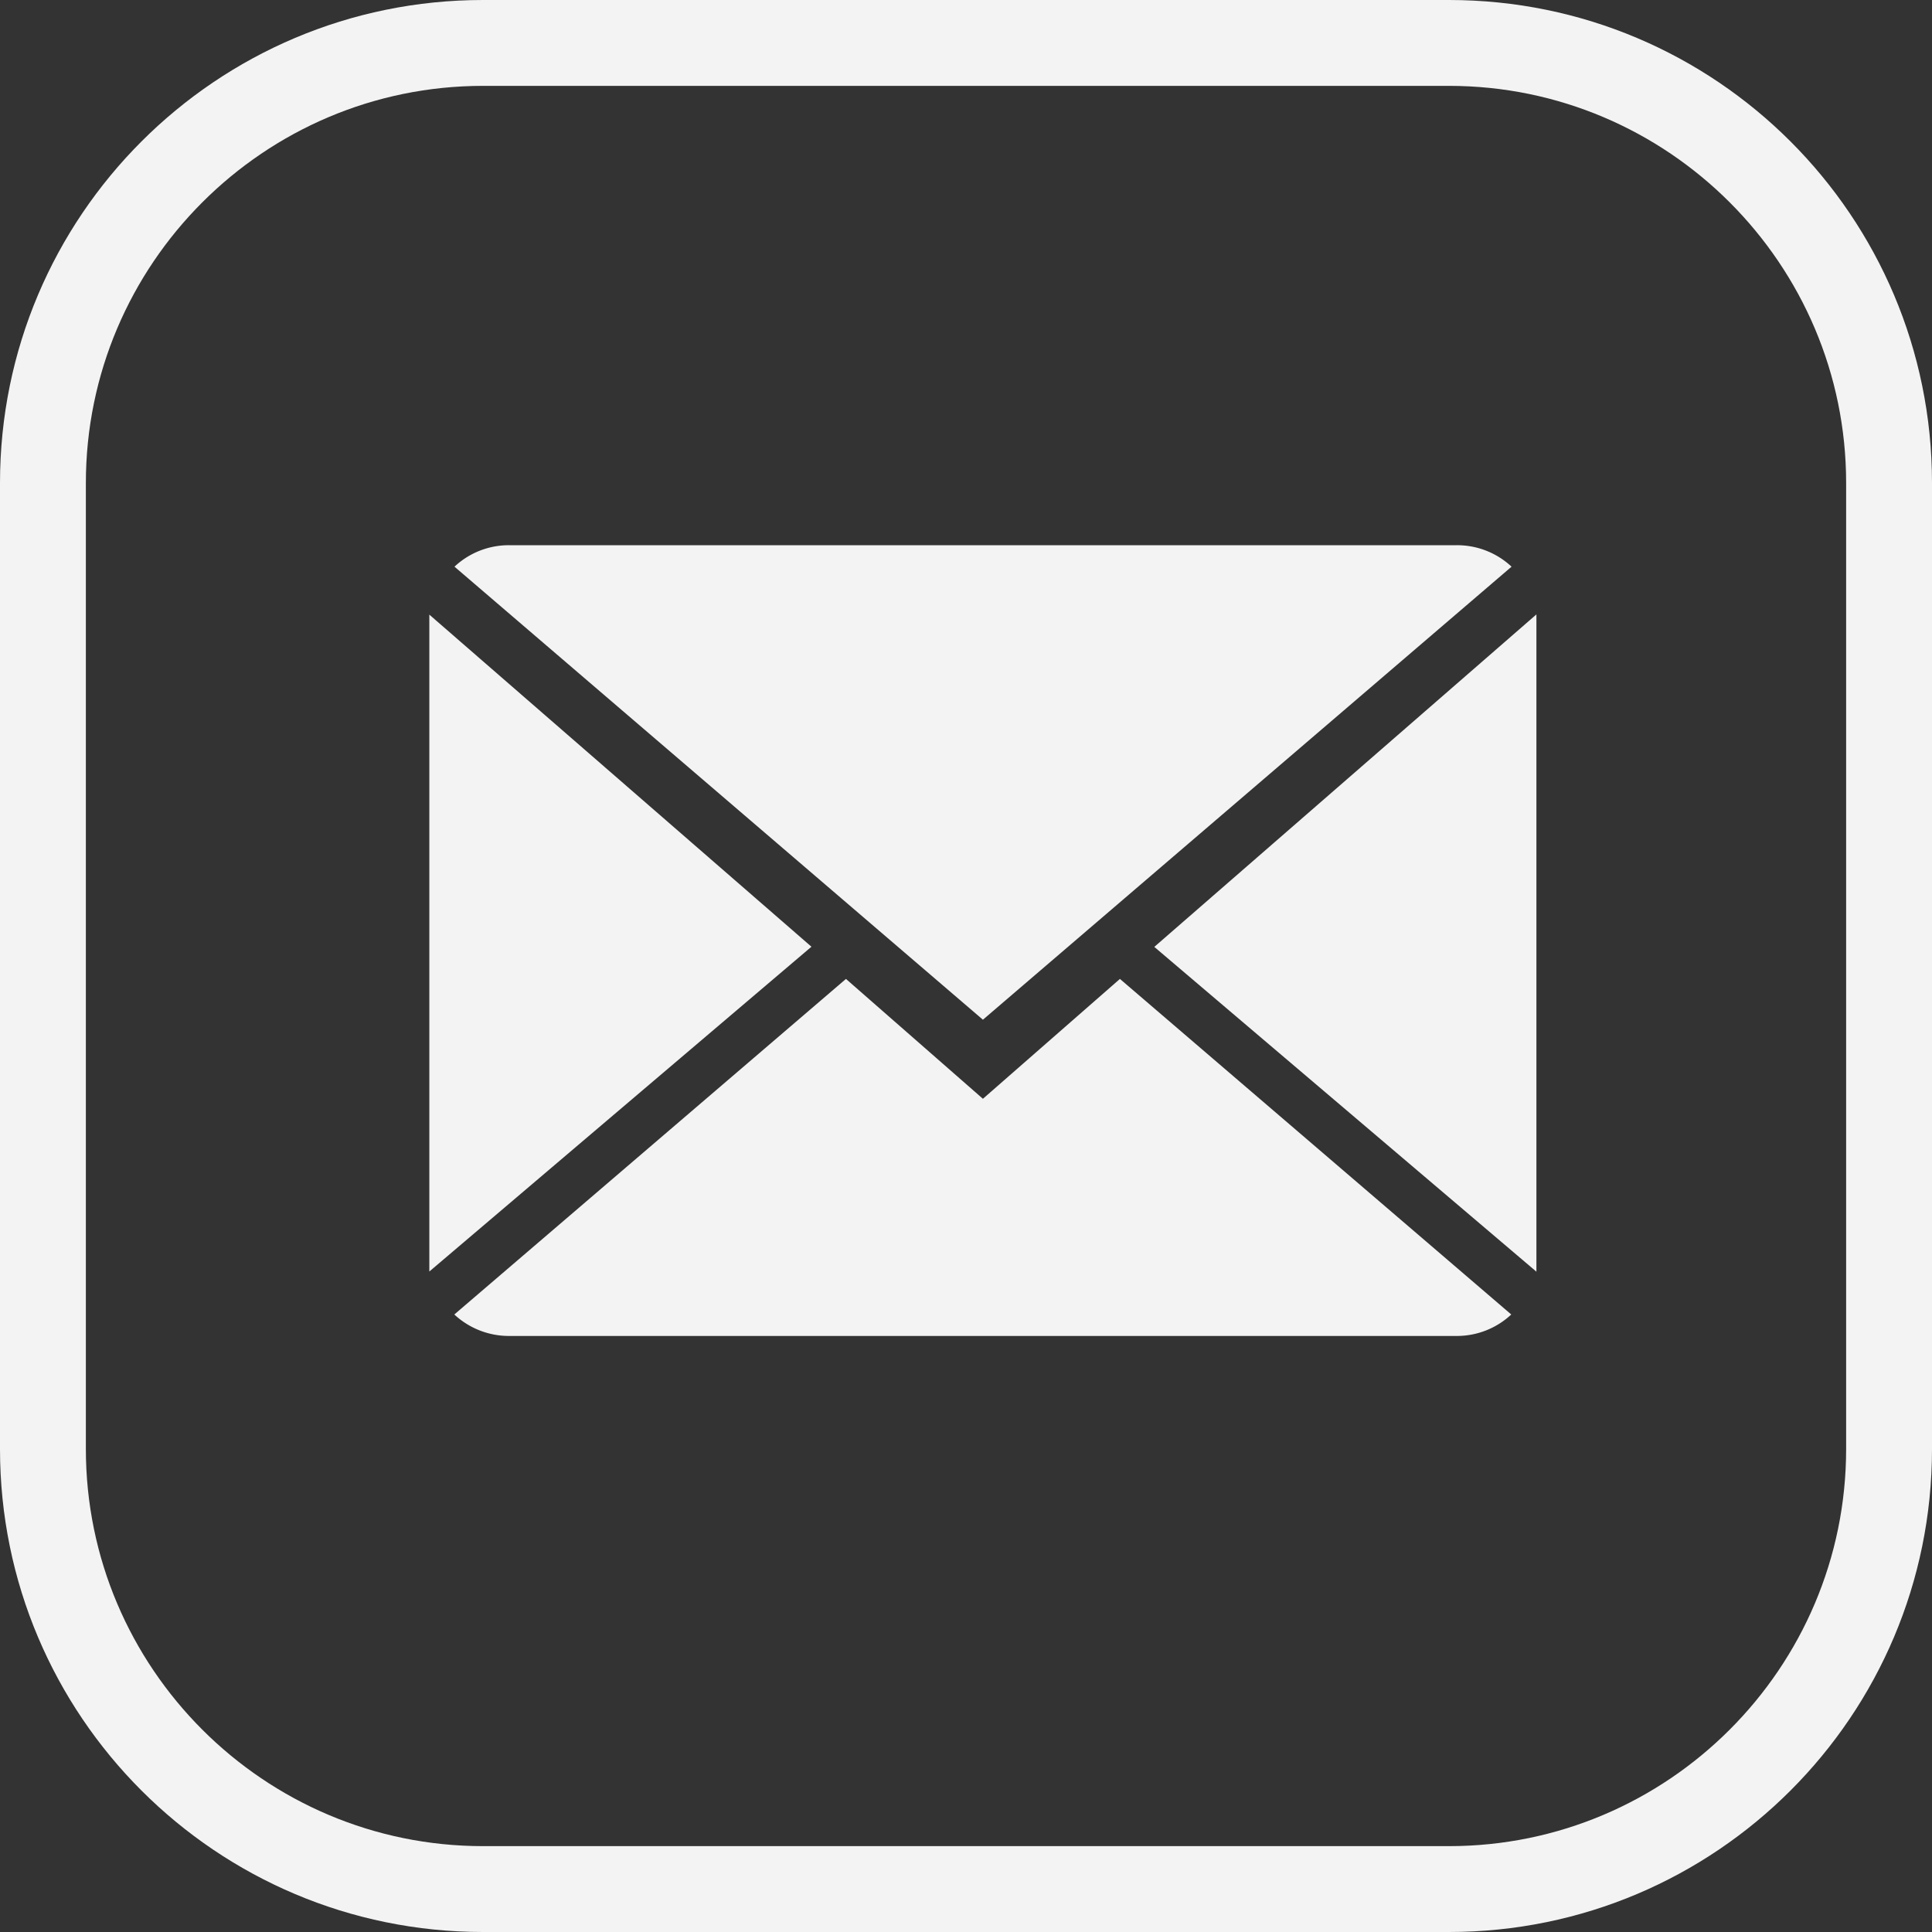
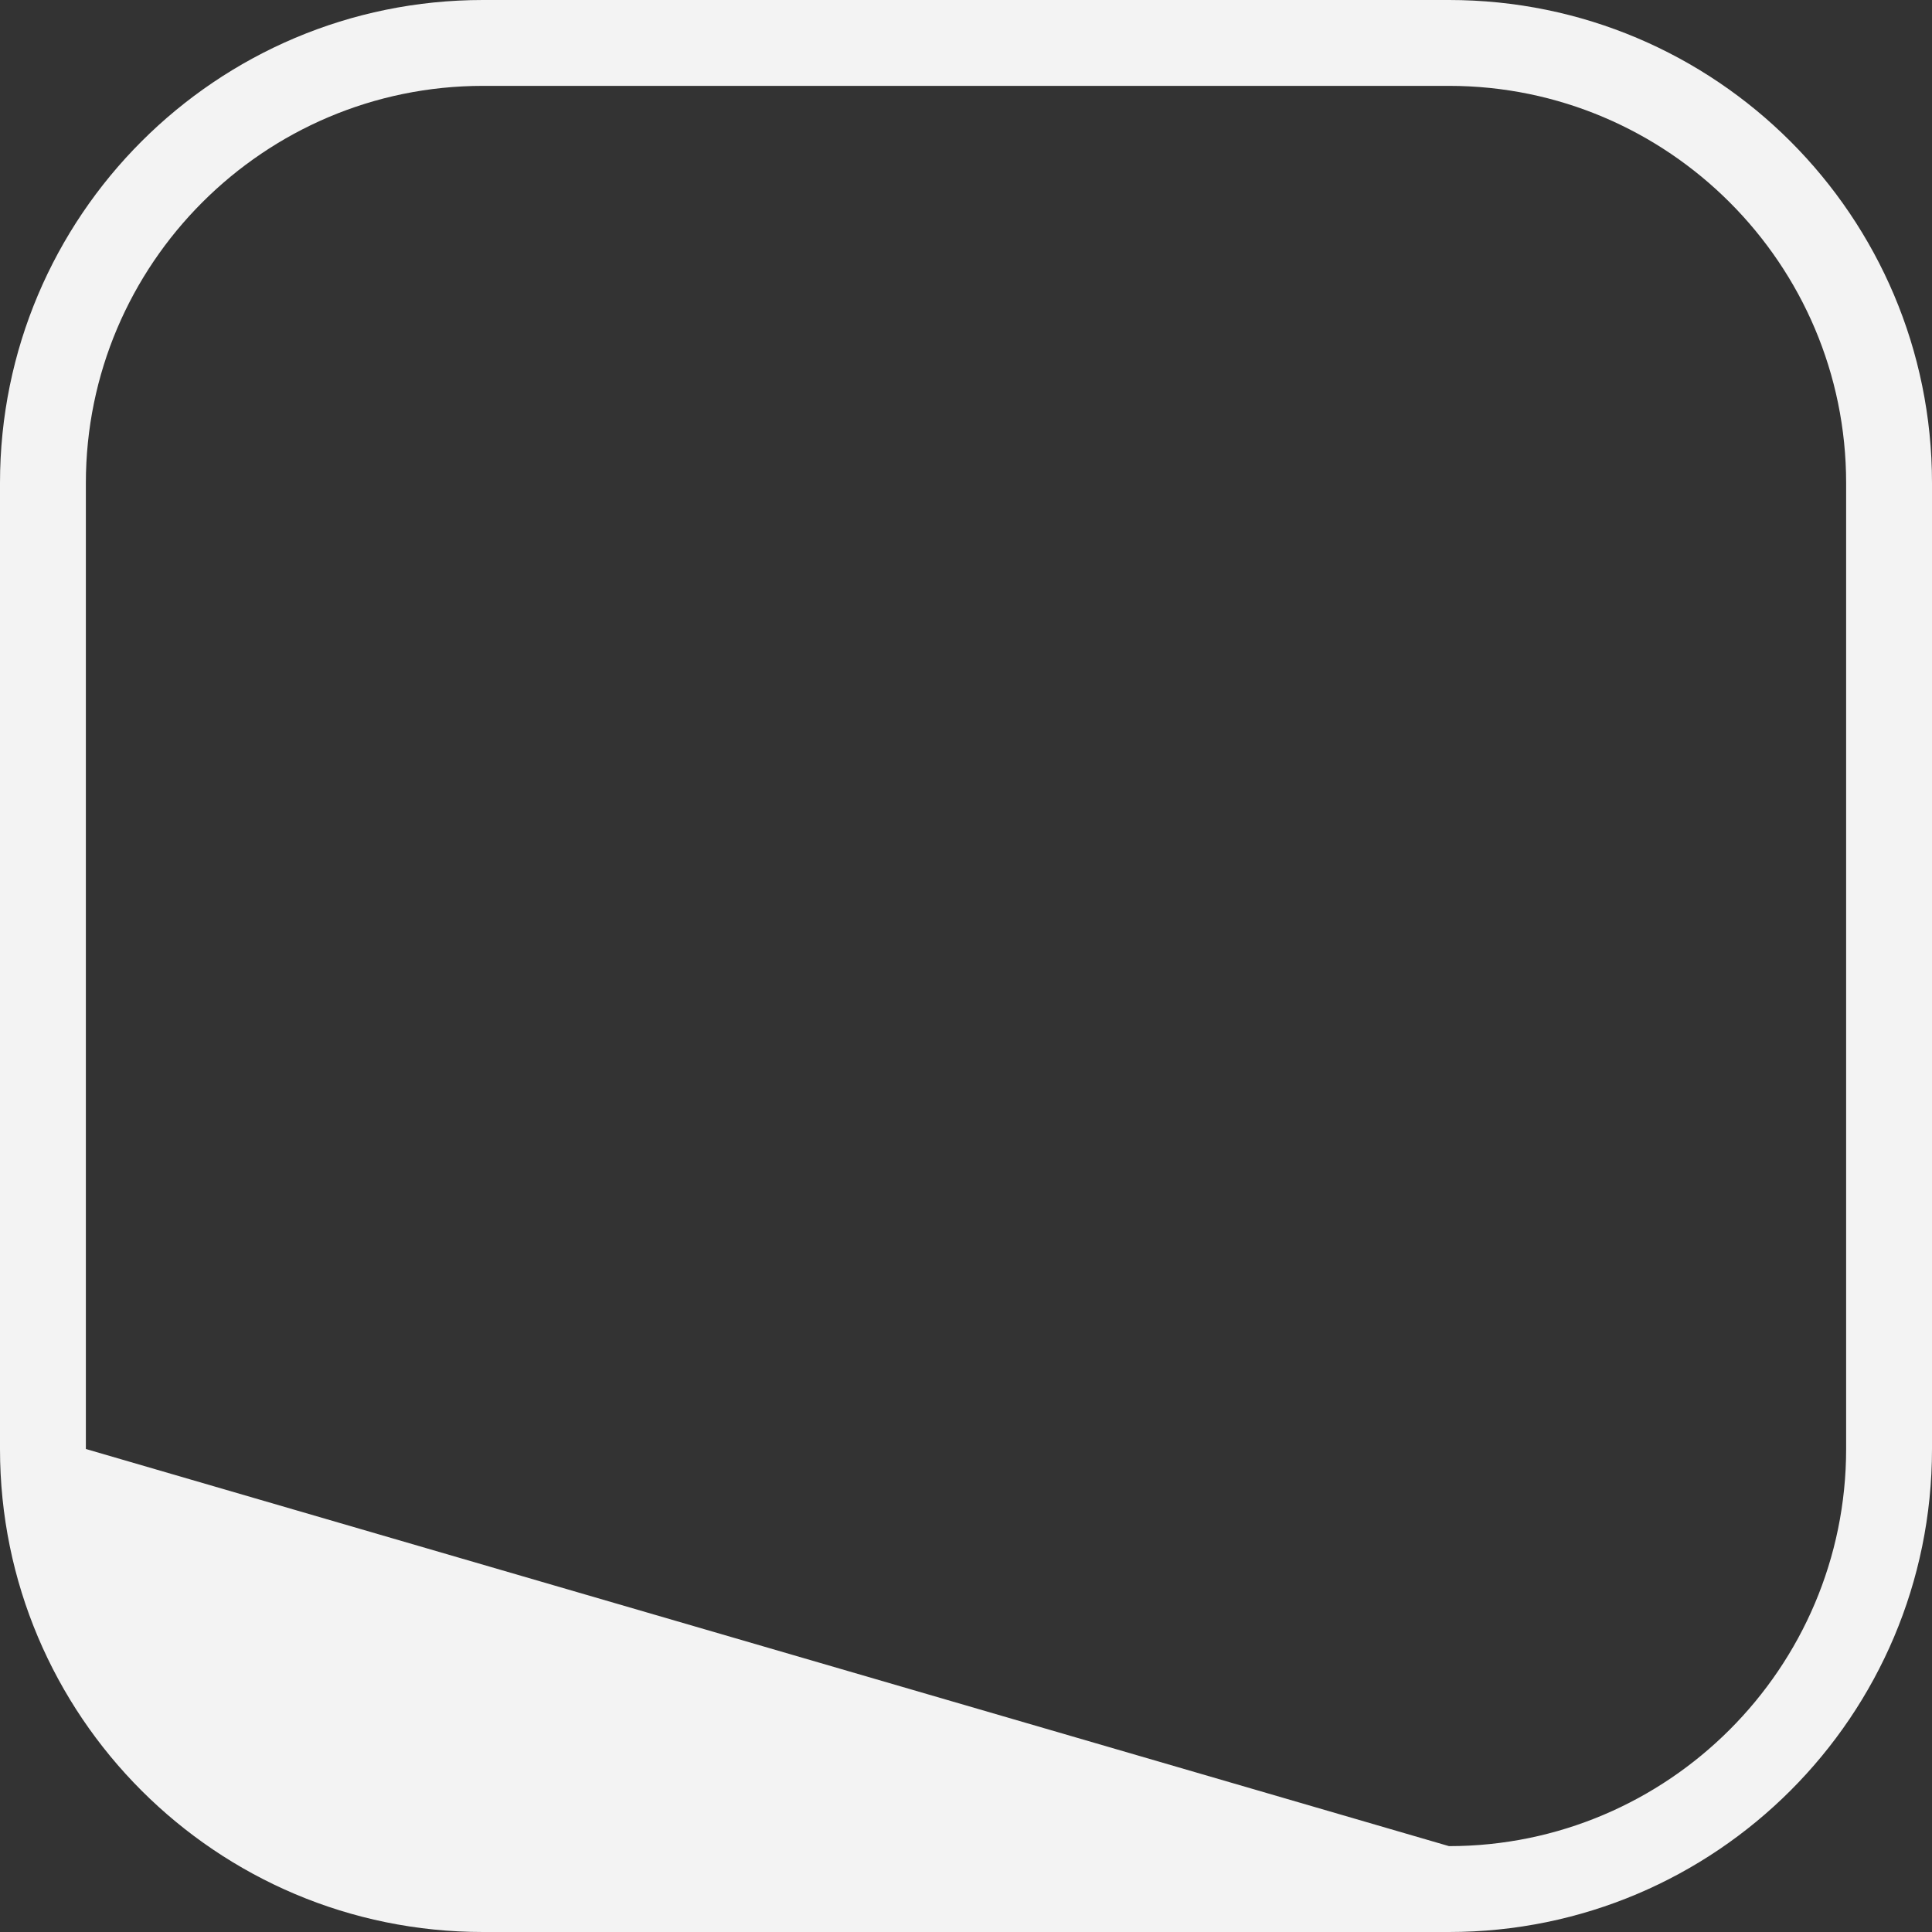
<svg xmlns="http://www.w3.org/2000/svg" width="45" height="45" viewBox="0 0 45 45">
  <rect x="0" y="0" width="45" height="45" fill="#333333" stroke="none" />
  <defs>
    <style>.a{opacity:0.94;}.b{fill:none;}.c,.e{fill:#fff;}.d,.e{stroke:none;}</style>
  </defs>
  <g class="a" transform="translate(-1240.424 -53.847)">
    <g class="b" transform="translate(1240.424 53.847)">
-       <path class="d" d="M11.25,0h22.5A11.25,11.25,0,0,1,45,11.25v22.5A11.25,11.25,0,0,1,33.75,45H11.25A11.25,11.25,0,0,1,0,33.75V11.25A11.25,11.25,0,0,1,11.25,0Z" />
-       <path class="e" d="M 11.25 2 C 6.15 2 2 6.15 2 11.25 L 2 33.75 C 2 38.85 6.15 43 11.25 43 L 33.75 43 C 38.85 43 43 38.85 43 33.75 L 43 11.25 C 43 6.15 38.85 2 33.75 2 L 11.25 2 M 11.25 0 L 33.75 0 C 39.963 0 45 5.037 45 11.25 L 45 33.75 C 45 39.963 39.963 45 33.75 45 L 11.25 45 C 5.037 45 -3.814697265625e-06 39.963 -3.814697265625e-06 33.75 L -3.814697265625e-06 11.25 C -3.814697265625e-06 5.037 5.037 0 11.25 0 Z" />
+       <path class="e" d="M 11.25 2 C 6.15 2 2 6.15 2 11.25 L 2 33.75 L 33.75 43 C 38.85 43 43 38.85 43 33.75 L 43 11.25 C 43 6.15 38.85 2 33.75 2 L 11.25 2 M 11.25 0 L 33.75 0 C 39.963 0 45 5.037 45 11.25 L 45 33.75 C 45 39.963 39.963 45 33.75 45 L 11.25 45 C 5.037 45 -3.814697265625e-06 39.963 -3.814697265625e-06 33.75 L -3.814697265625e-06 11.25 C -3.814697265625e-06 5.037 5.037 0 11.25 0 Z" />
    </g>
    <g transform="translate(1250.424 66.546)">
      <g transform="translate(0 0)">
-         <path class="c" d="M12.628,10.276,9.438,7.484.316,15.3a1.867,1.867,0,0,0,1.273.5H23.667a1.853,1.853,0,0,0,1.267-.5L15.819,7.484Z" transform="translate(0.266 2.618)" />
-         <path class="c" d="M24.939,2.5A1.855,1.855,0,0,0,23.666,2H1.587a1.848,1.848,0,0,0-1.269.5L12.626,13.052Z" transform="translate(0.268 -2)" />
-         <path class="c" d="M0,2.878v15.3l8.9-7.565Z" transform="translate(0 -1.261)" />
-         <path class="c" d="M9.167,10.619l8.9,7.565V2.875Z" transform="translate(7.719 -1.263)" />
-       </g>
+         </g>
    </g>
  </g>
</svg>